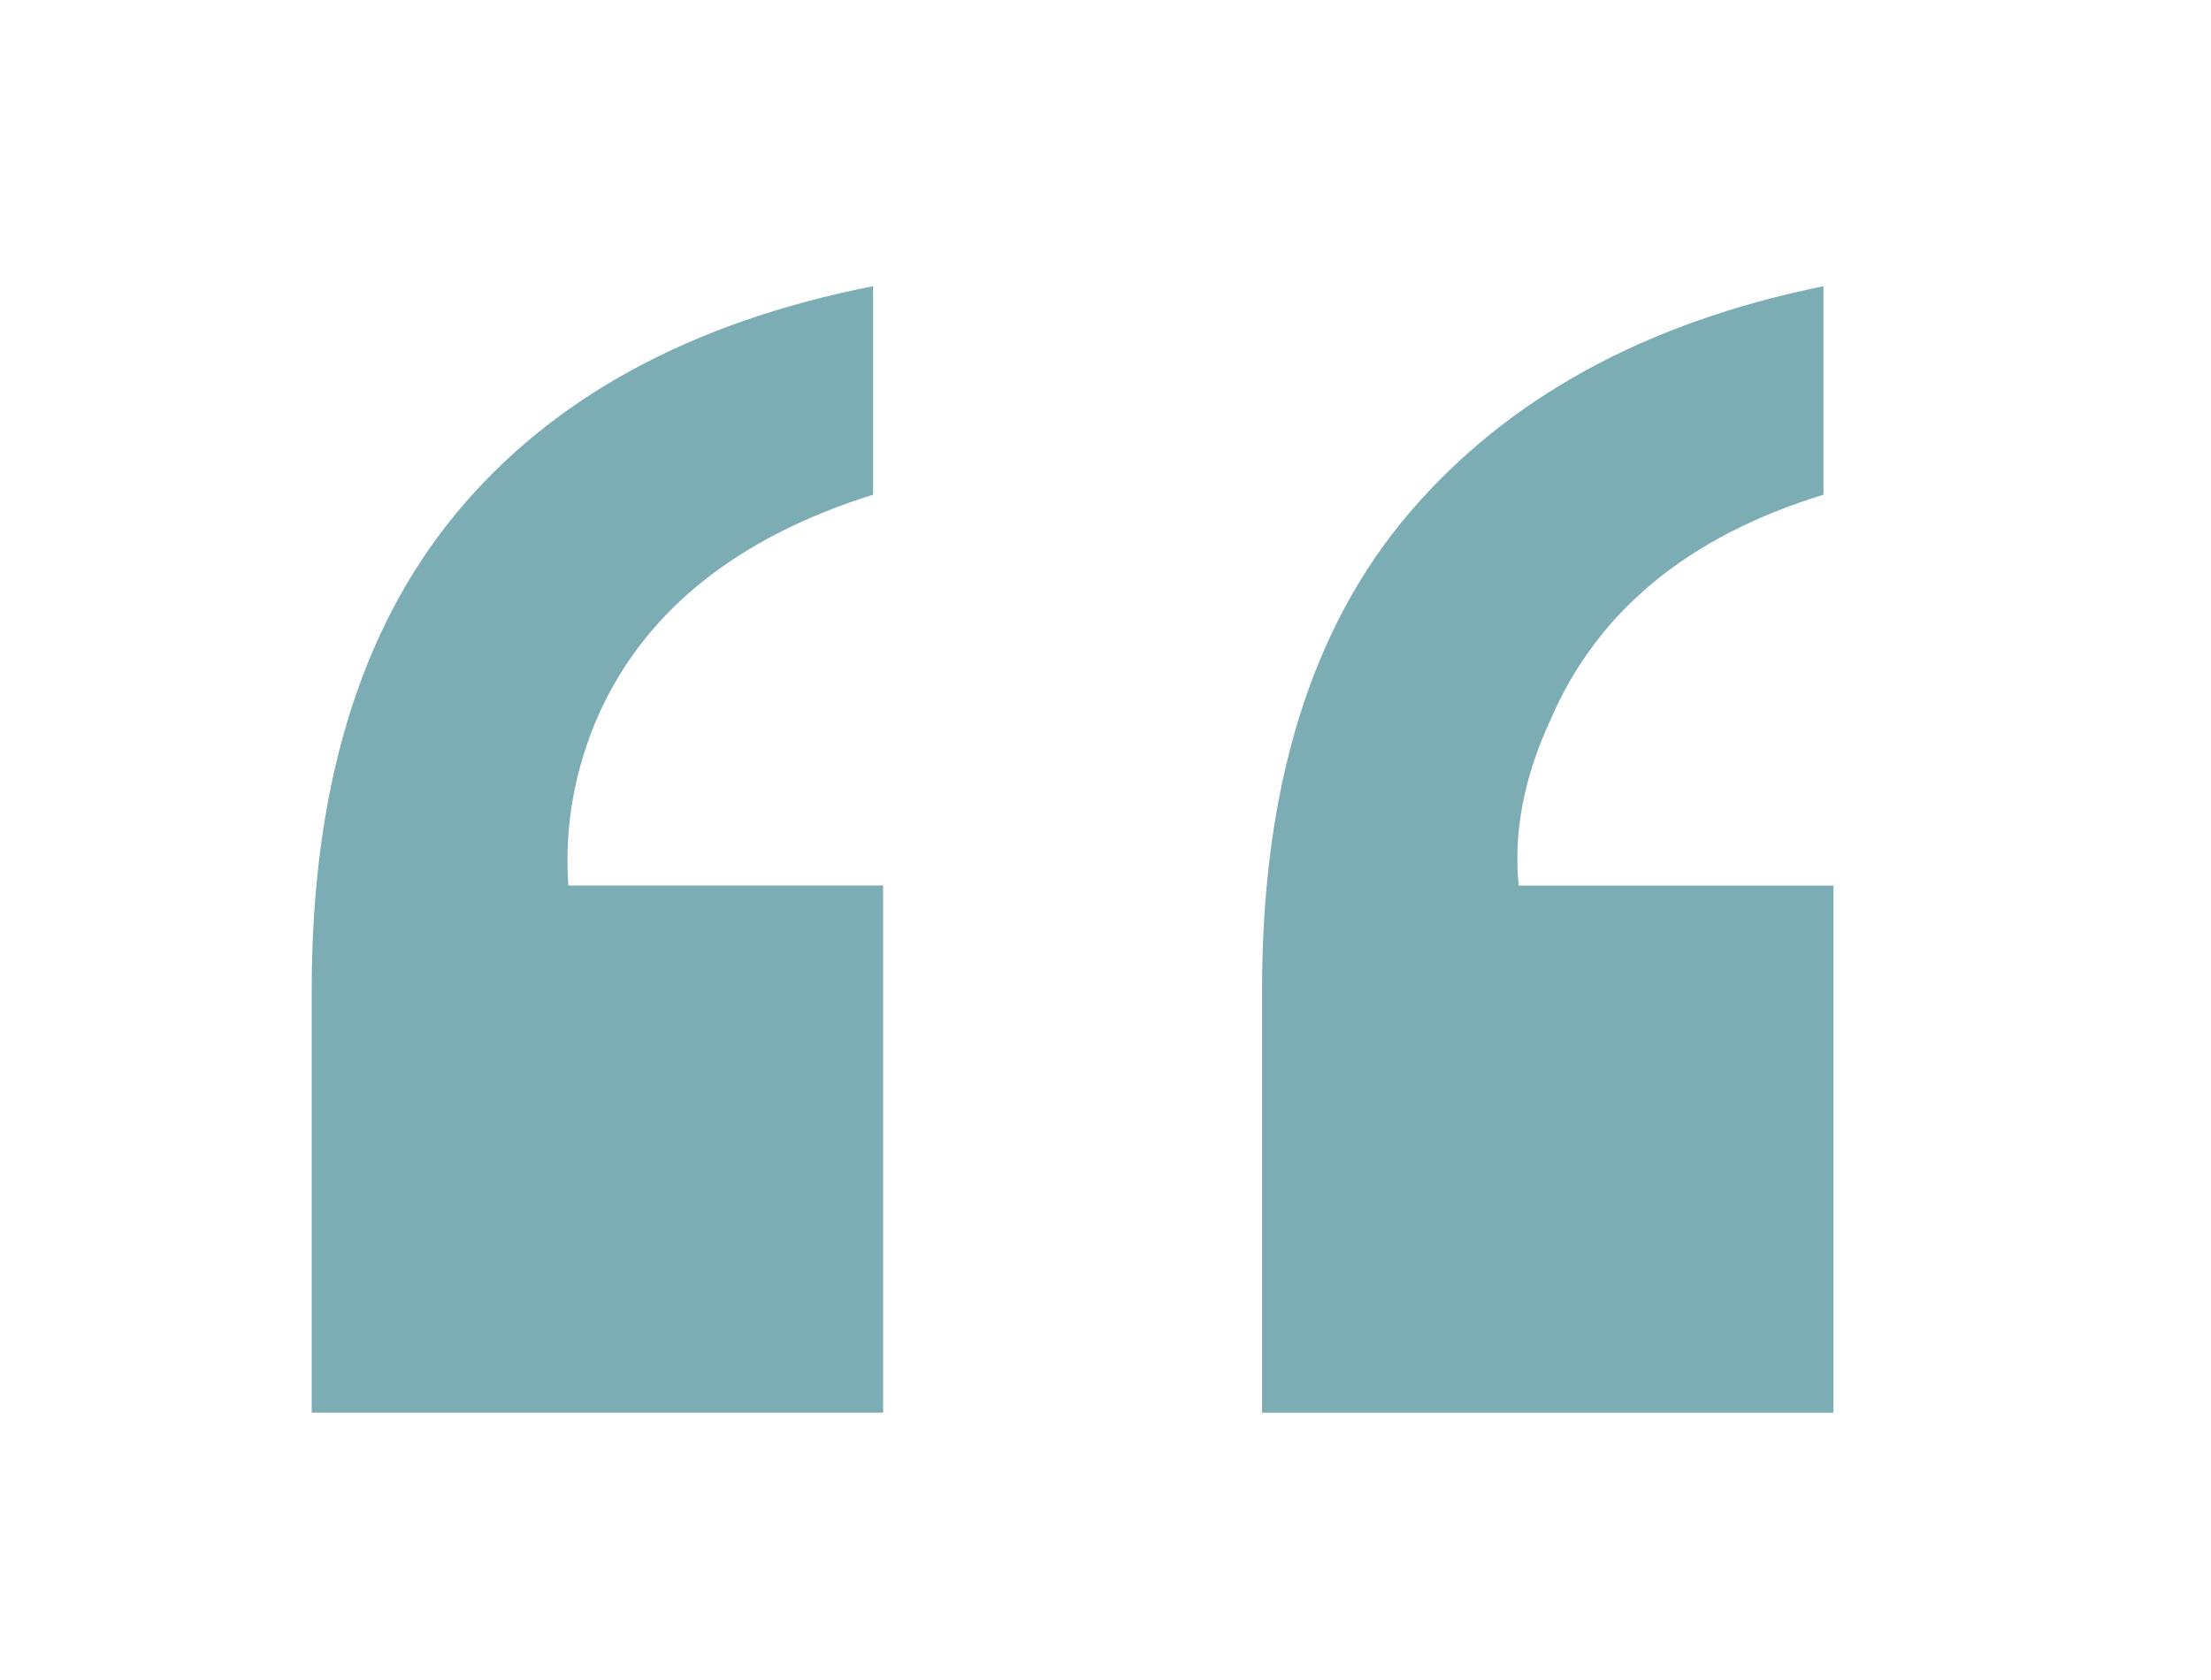
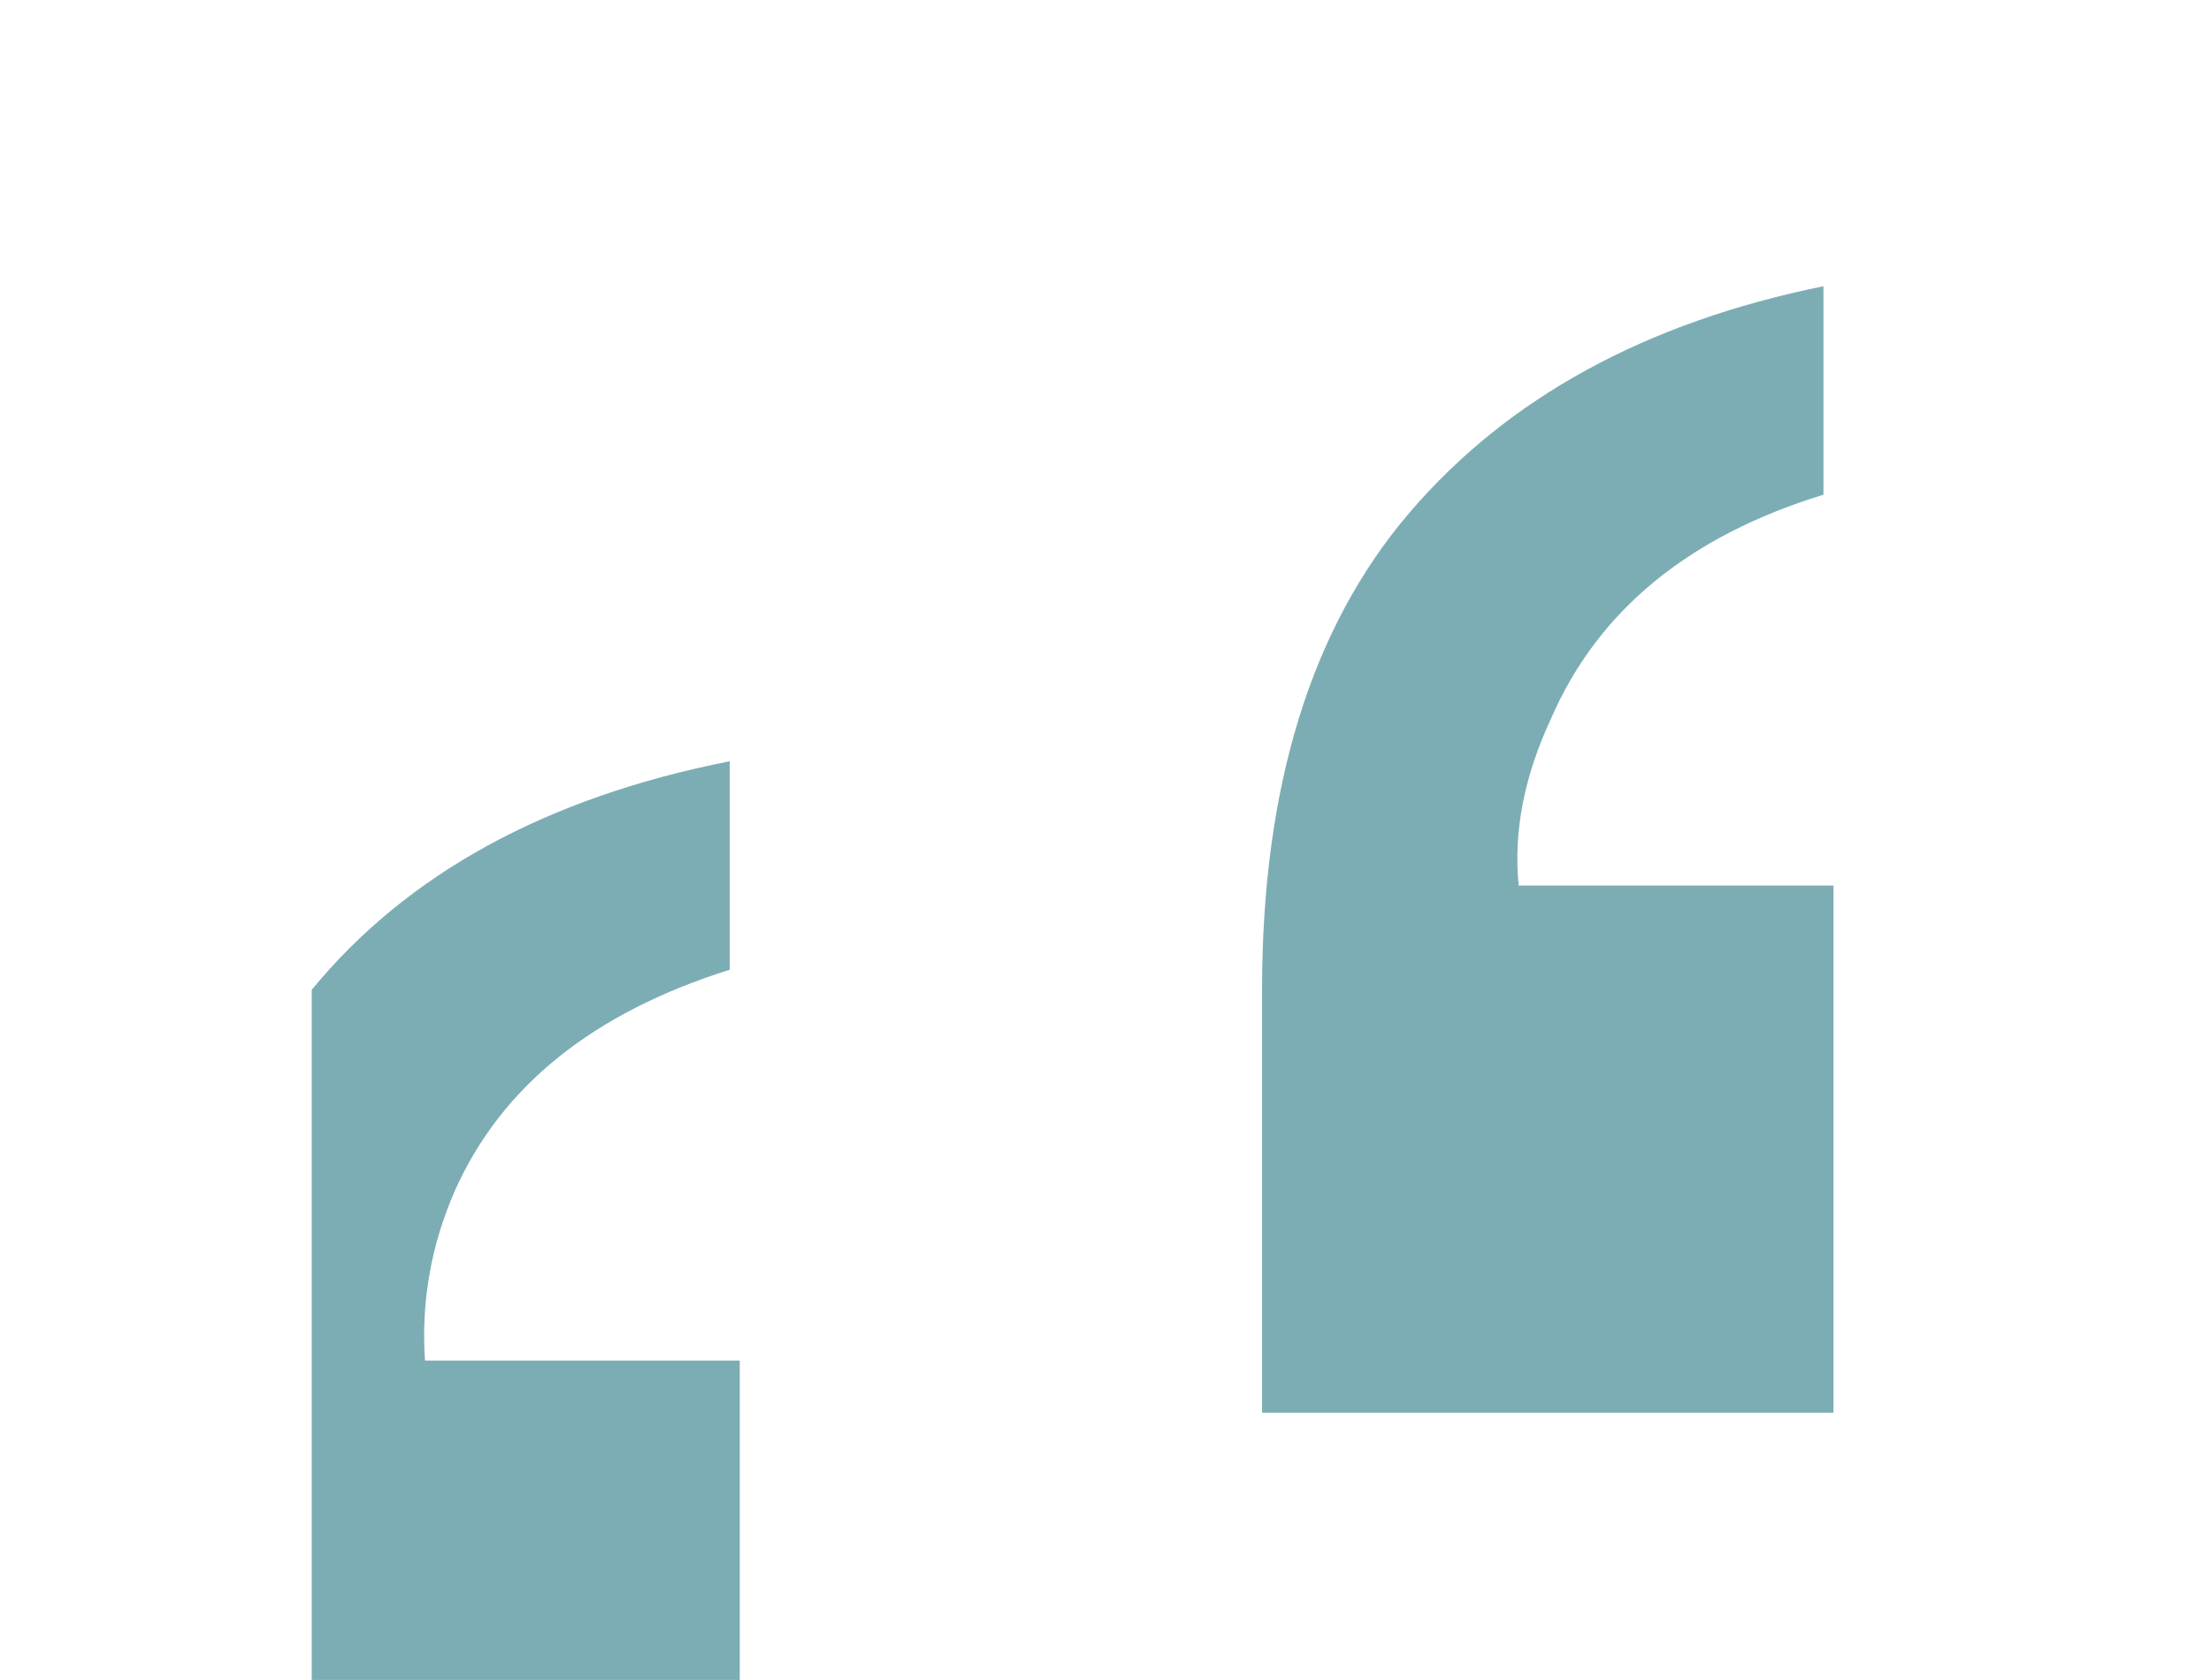
<svg xmlns="http://www.w3.org/2000/svg" version="1.1" id="Layer_1" x="0px" y="0px" viewBox="0 0 64.617 49.108" style="enable-background:new 0 0 64.617 49.108;" xml:space="preserve">
  <style type="text/css">
	.st0{fill:#7CADB4;}
</style>
  <g>
-     <path class="st0" d="M9.11,28.933c0-5.859,1.396-10.488,4.189-13.887c2.792-3.398,6.865-5.625,12.217-6.68v6.094   c-3.984,1.25-6.661,3.398-8.027,6.445c-0.703,1.602-0.996,3.262-0.879,4.98h9.199v15.41H9.11V28.933z M36.884,28.933   c0-5.937,1.436-10.585,4.307-13.945c2.871-3.359,6.904-5.566,12.1-6.621v6.094c-3.946,1.211-6.602,3.398-7.969,6.562   c-0.782,1.68-1.094,3.301-0.938,4.863h9.199v15.41H36.884V28.933z" />
+     <path class="st0" d="M9.11,28.933c2.792-3.398,6.865-5.625,12.217-6.68v6.094   c-3.984,1.25-6.661,3.398-8.027,6.445c-0.703,1.602-0.996,3.262-0.879,4.98h9.199v15.41H9.11V28.933z M36.884,28.933   c0-5.937,1.436-10.585,4.307-13.945c2.871-3.359,6.904-5.566,12.1-6.621v6.094c-3.946,1.211-6.602,3.398-7.969,6.562   c-0.782,1.68-1.094,3.301-0.938,4.863h9.199v15.41H36.884V28.933z" />
  </g>
</svg>